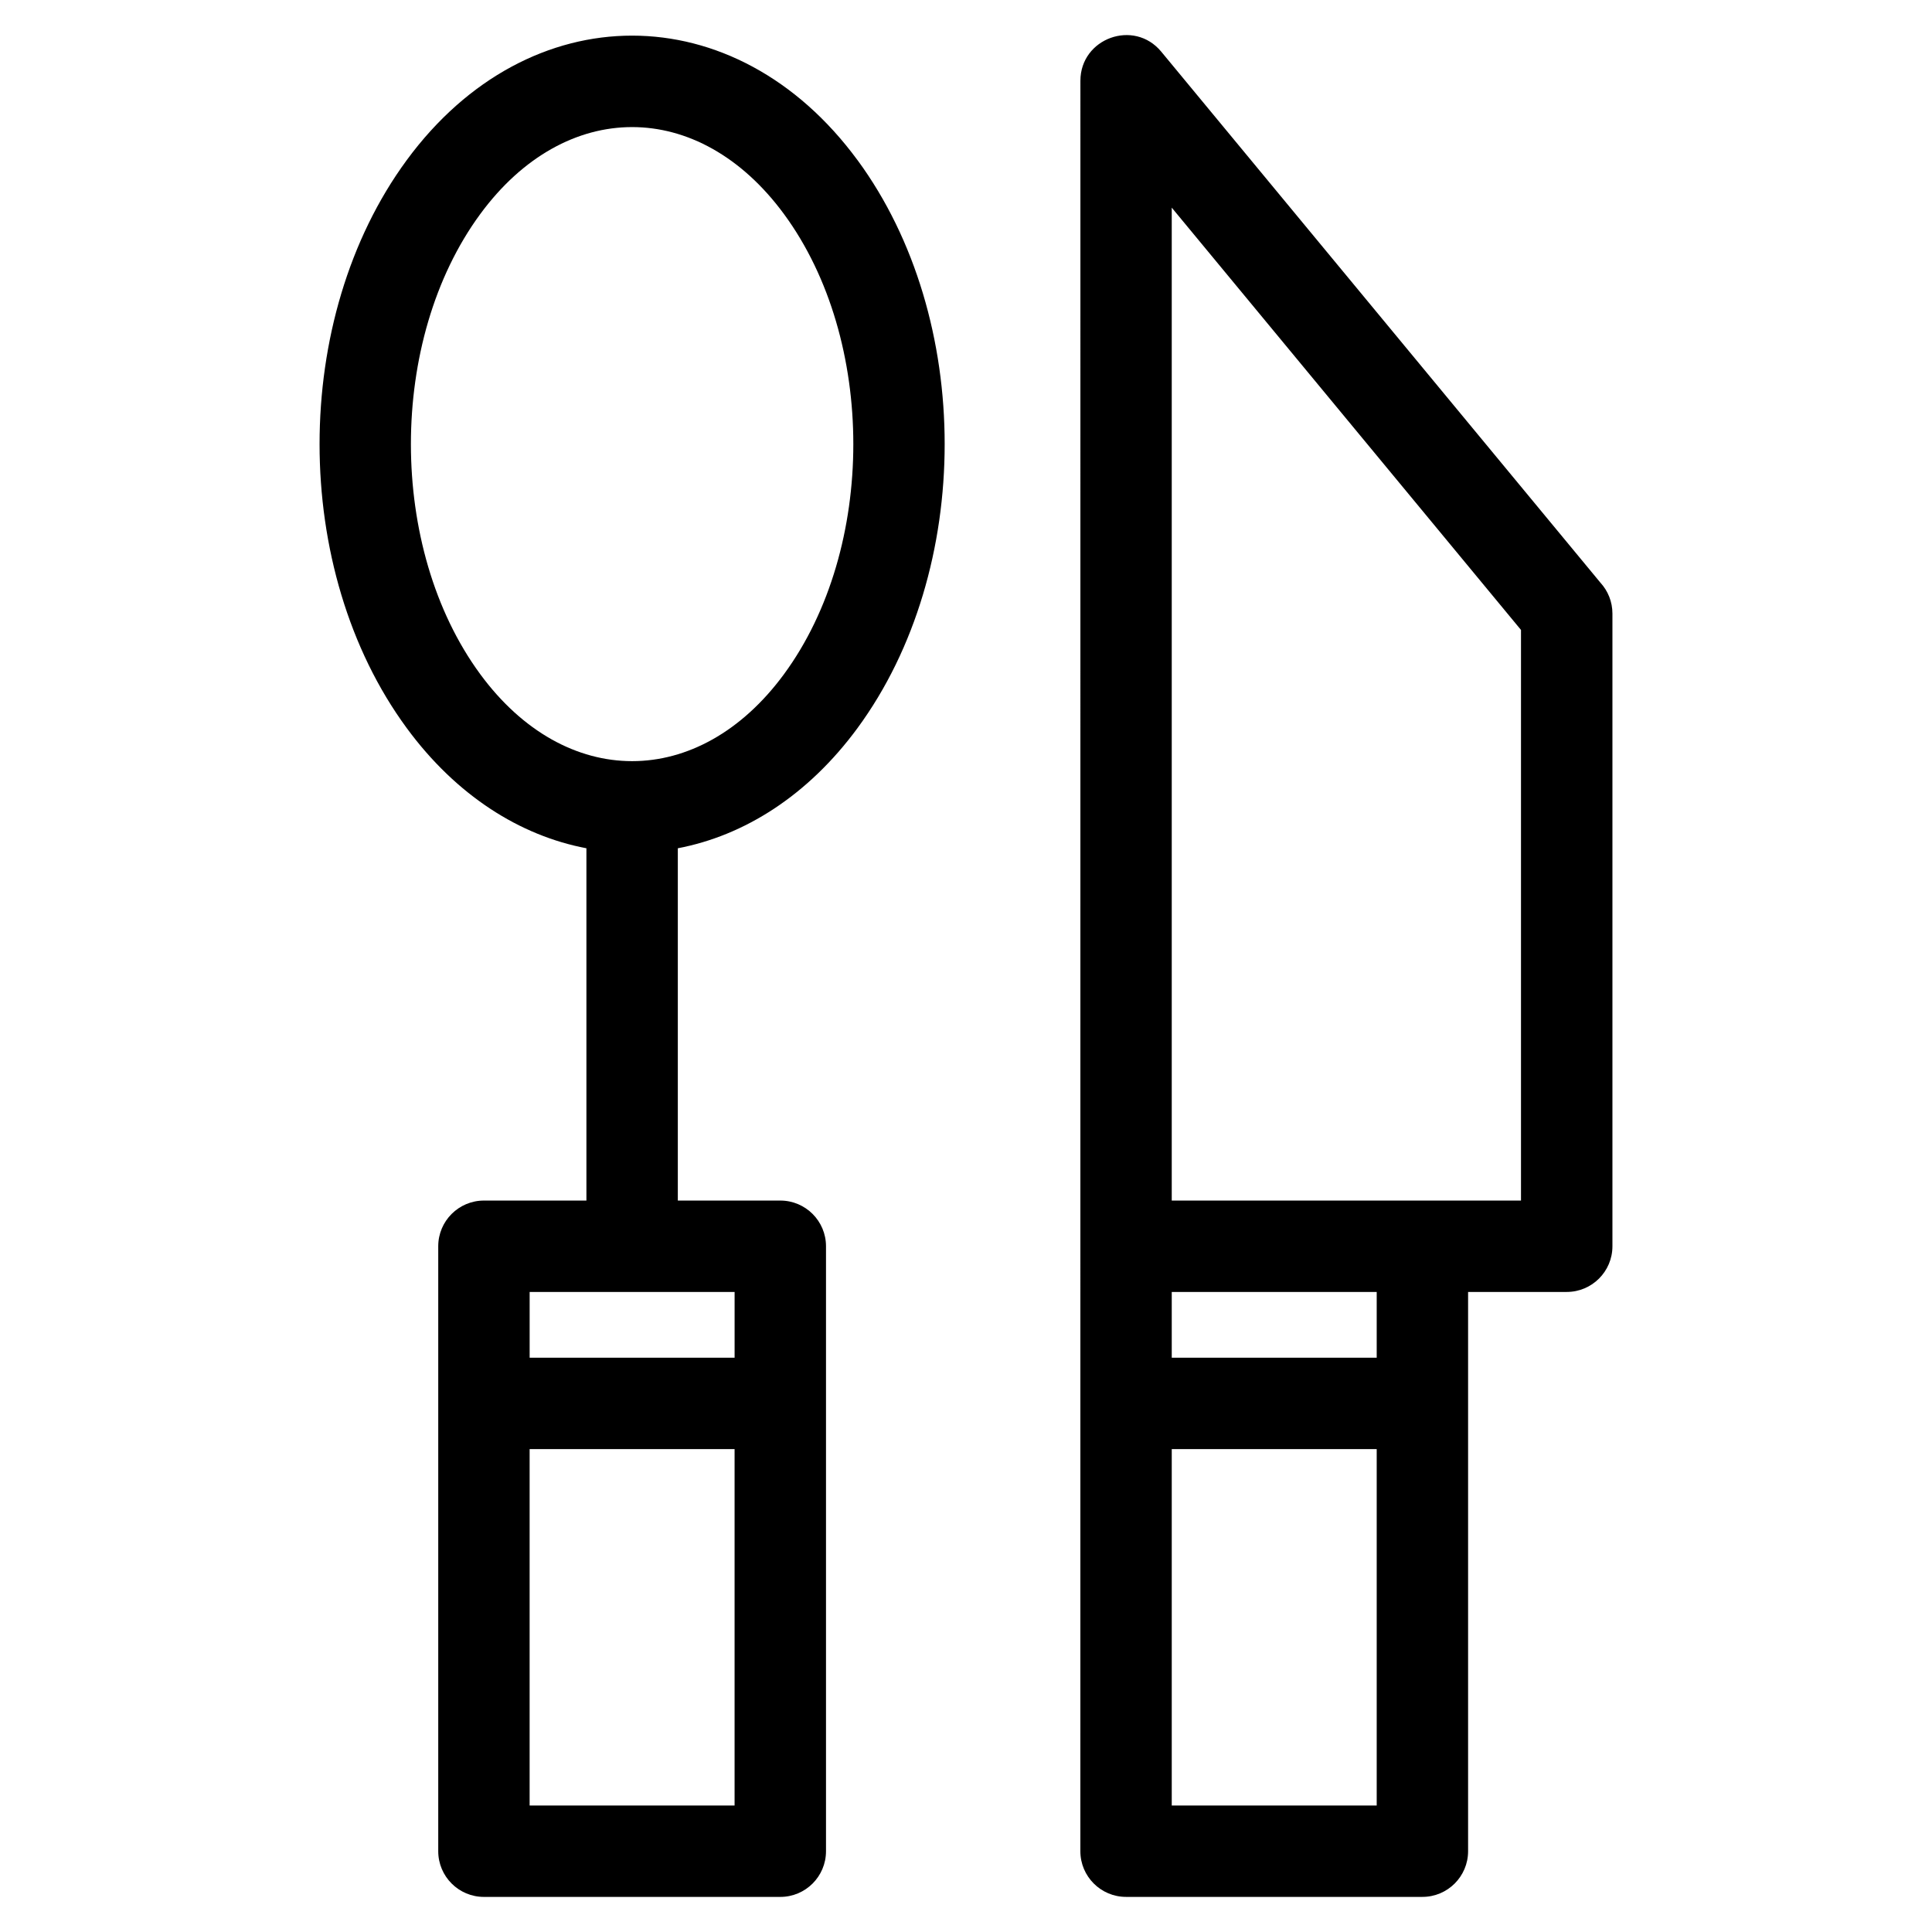
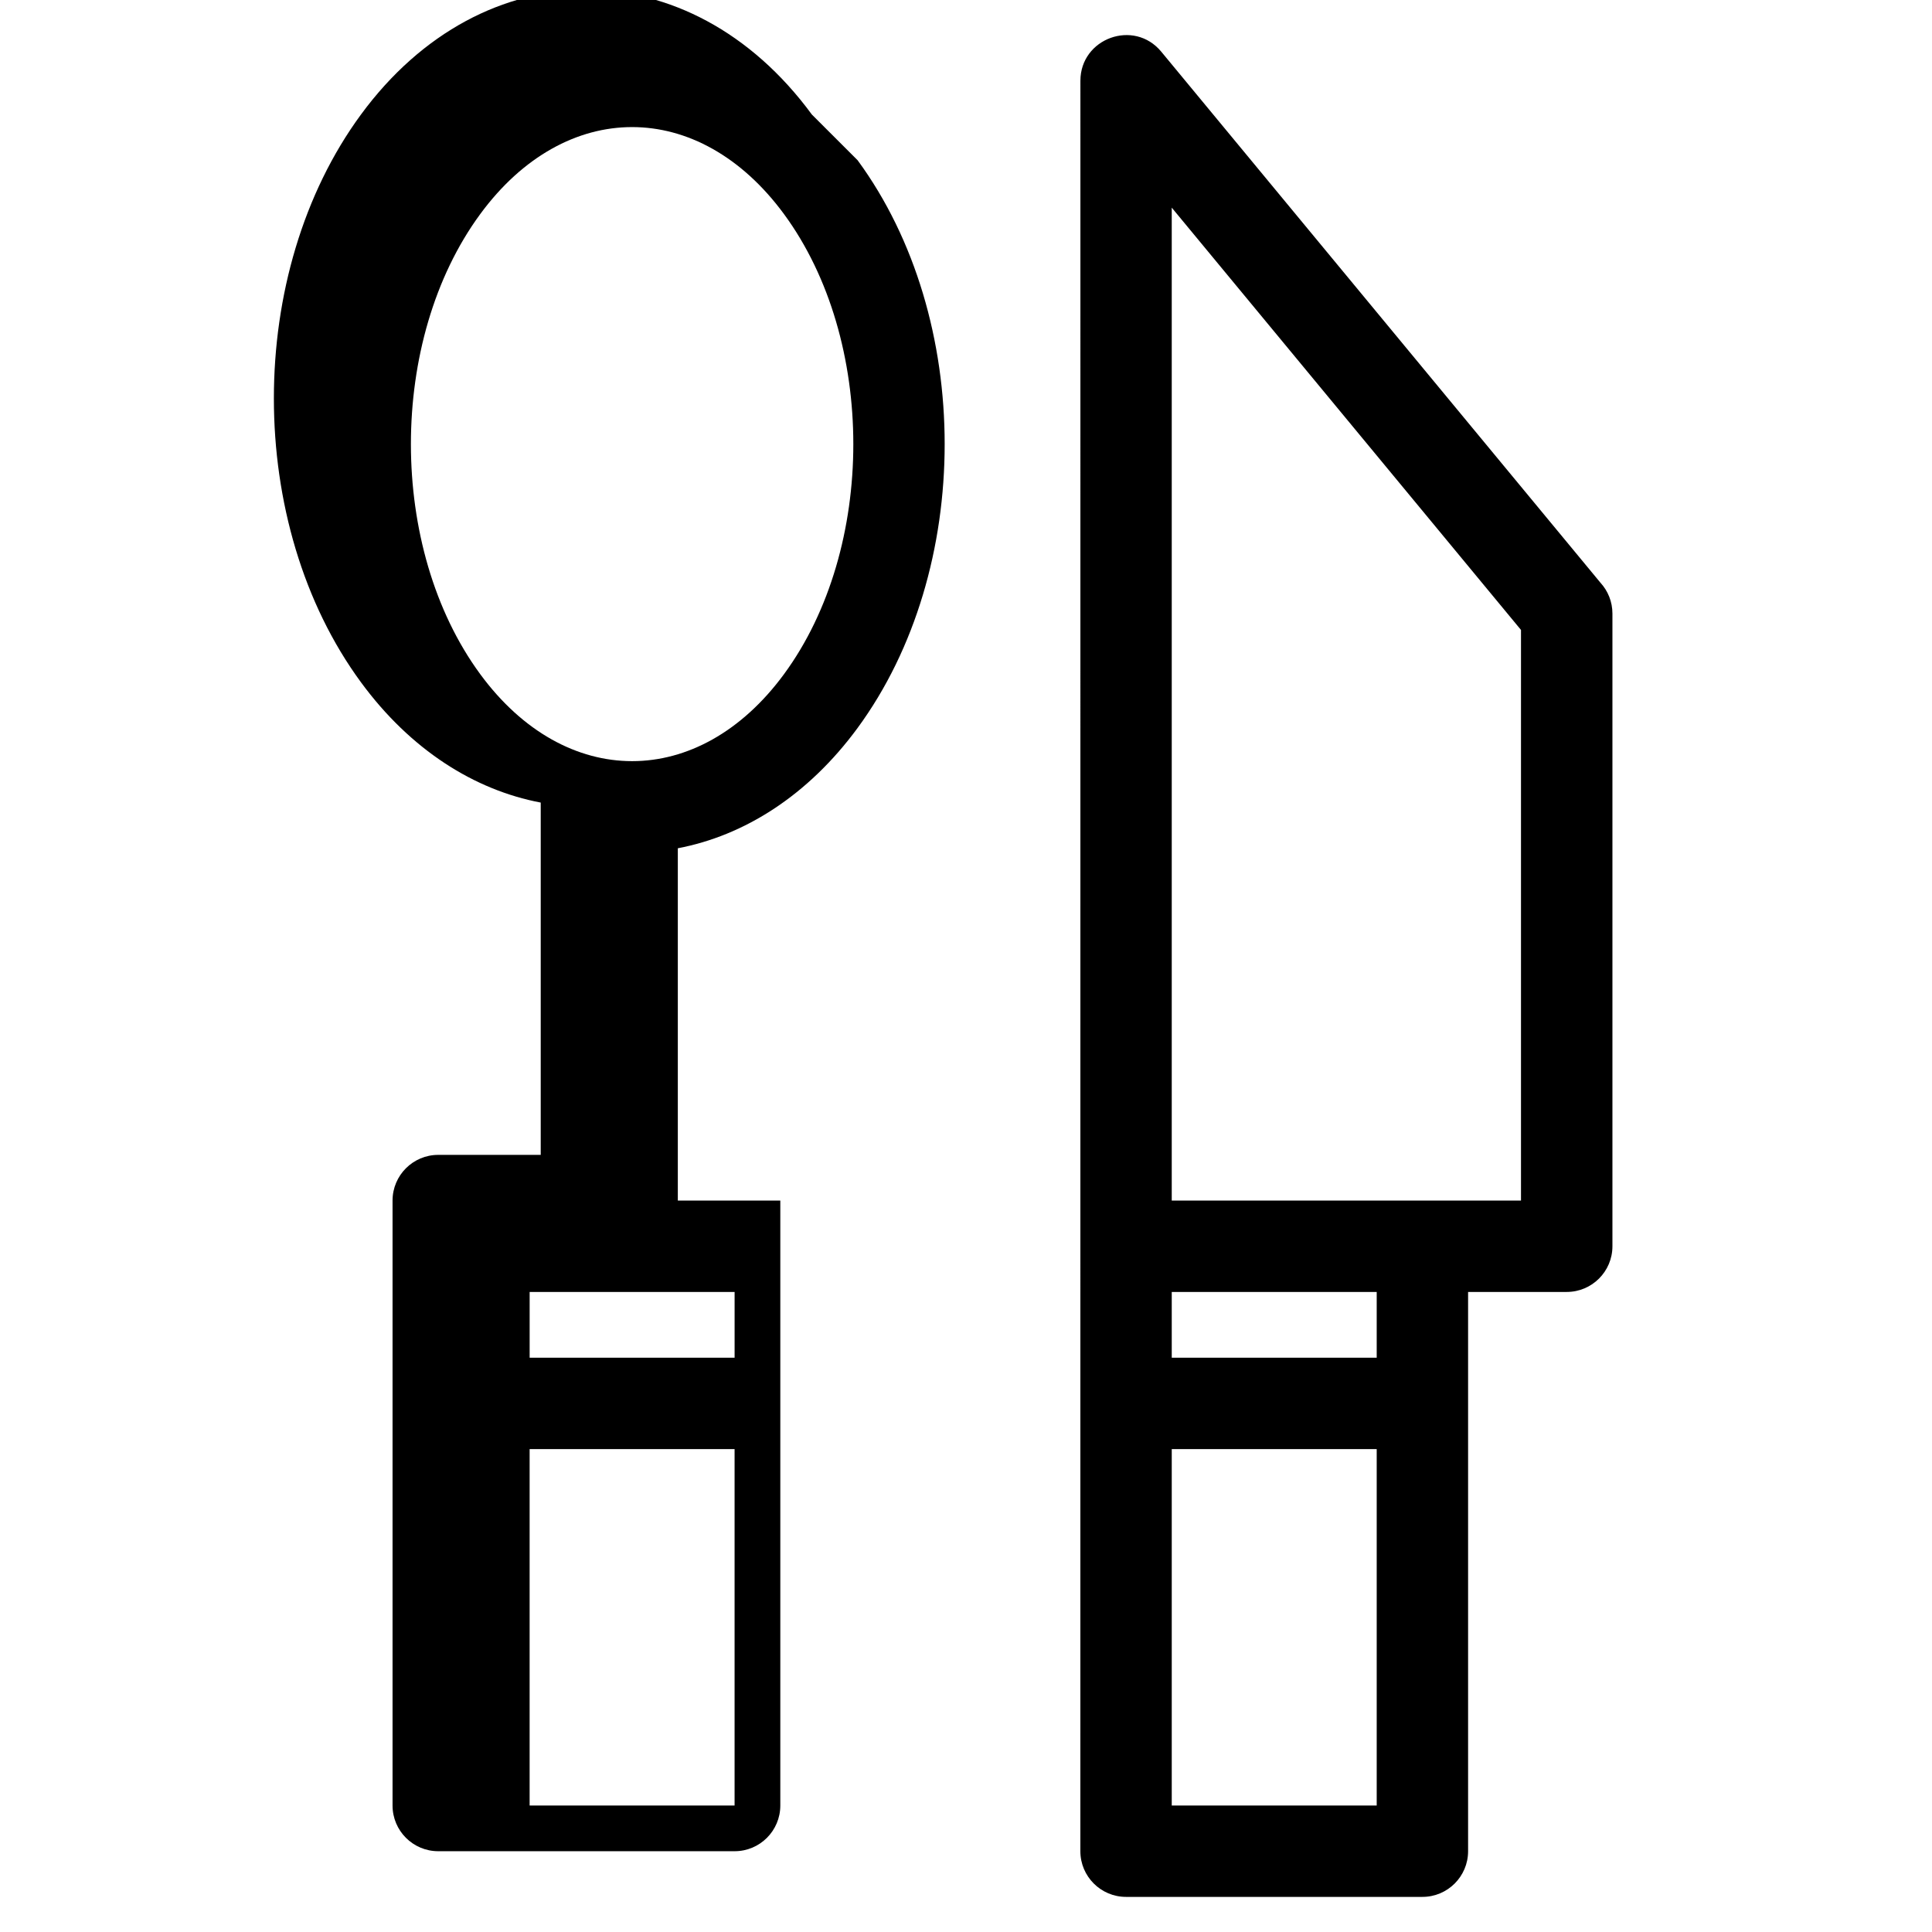
<svg xmlns="http://www.w3.org/2000/svg" fill="#000000" width="800px" height="800px" version="1.1" viewBox="144 144 512 512">
-   <path d="m371.27 186.46c30.77 41.891 30.77 108.56 0 150.46-13.168 17.922-30.055 28.543-47.641 31.879v93.363h27.16c6.688 0 12.109 5.422 12.109 12.109v160.32c0 6.688-5.422 12.109-12.109 12.109h-78.543c-6.688 0-12.109-5.422-12.109-12.109v-160.32c0-6.688 5.422-12.109 12.109-12.109h27.16v-93.363c-17.582-3.332-34.477-13.953-47.641-31.883-30.77-41.891-30.77-108.55 0-150.45 32.34-44.035 87.164-44.027 119.5 0zm175.81 275.7v-151.22l-92.555-111.91v263.13h92.555zm12.117 24.227h-26.137v148.2c0 6.688-5.422 12.109-12.109 12.109h-78.535c-6.688 0-12.109-5.422-12.109-12.109 0-156.4 0-312.79 0.012-469.19 0.008-11.254 14.191-16.441 21.418-7.711l116.41 140.75c1.965 2.152 3.164 5.016 3.164 8.164v167.67c0 6.684-5.426 12.109-12.109 12.109zm-50.355 0h-54.316v17.418h54.316zm-224.48 0v17.418h54.316v-17.418zm224.48 41.637h-54.316v94.461h54.316zm-170.17 0h-54.316v94.461h54.316zm13.109-327.27c-22.602-30.766-57.934-30.766-80.527 0-24.477 33.328-24.48 88.555 0 121.89 22.594 30.758 57.93 30.758 80.527 0 24.477-33.328 24.477-88.562 0-121.89z" />
+   <path d="m371.27 186.46c30.77 41.891 30.77 108.56 0 150.46-13.168 17.922-30.055 28.543-47.641 31.879v93.363h27.16v160.32c0 6.688-5.422 12.109-12.109 12.109h-78.543c-6.688 0-12.109-5.422-12.109-12.109v-160.32c0-6.688 5.422-12.109 12.109-12.109h27.16v-93.363c-17.582-3.332-34.477-13.953-47.641-31.883-30.77-41.891-30.77-108.55 0-150.45 32.34-44.035 87.164-44.027 119.5 0zm175.81 275.7v-151.22l-92.555-111.91v263.13h92.555zm12.117 24.227h-26.137v148.2c0 6.688-5.422 12.109-12.109 12.109h-78.535c-6.688 0-12.109-5.422-12.109-12.109 0-156.4 0-312.79 0.012-469.19 0.008-11.254 14.191-16.441 21.418-7.711l116.41 140.75c1.965 2.152 3.164 5.016 3.164 8.164v167.67c0 6.684-5.426 12.109-12.109 12.109zm-50.355 0h-54.316v17.418h54.316zm-224.48 0v17.418h54.316v-17.418zm224.48 41.637h-54.316v94.461h54.316zm-170.17 0h-54.316v94.461h54.316zm13.109-327.27c-22.602-30.766-57.934-30.766-80.527 0-24.477 33.328-24.48 88.555 0 121.89 22.594 30.758 57.93 30.758 80.527 0 24.477-33.328 24.477-88.562 0-121.89z" />
</svg>